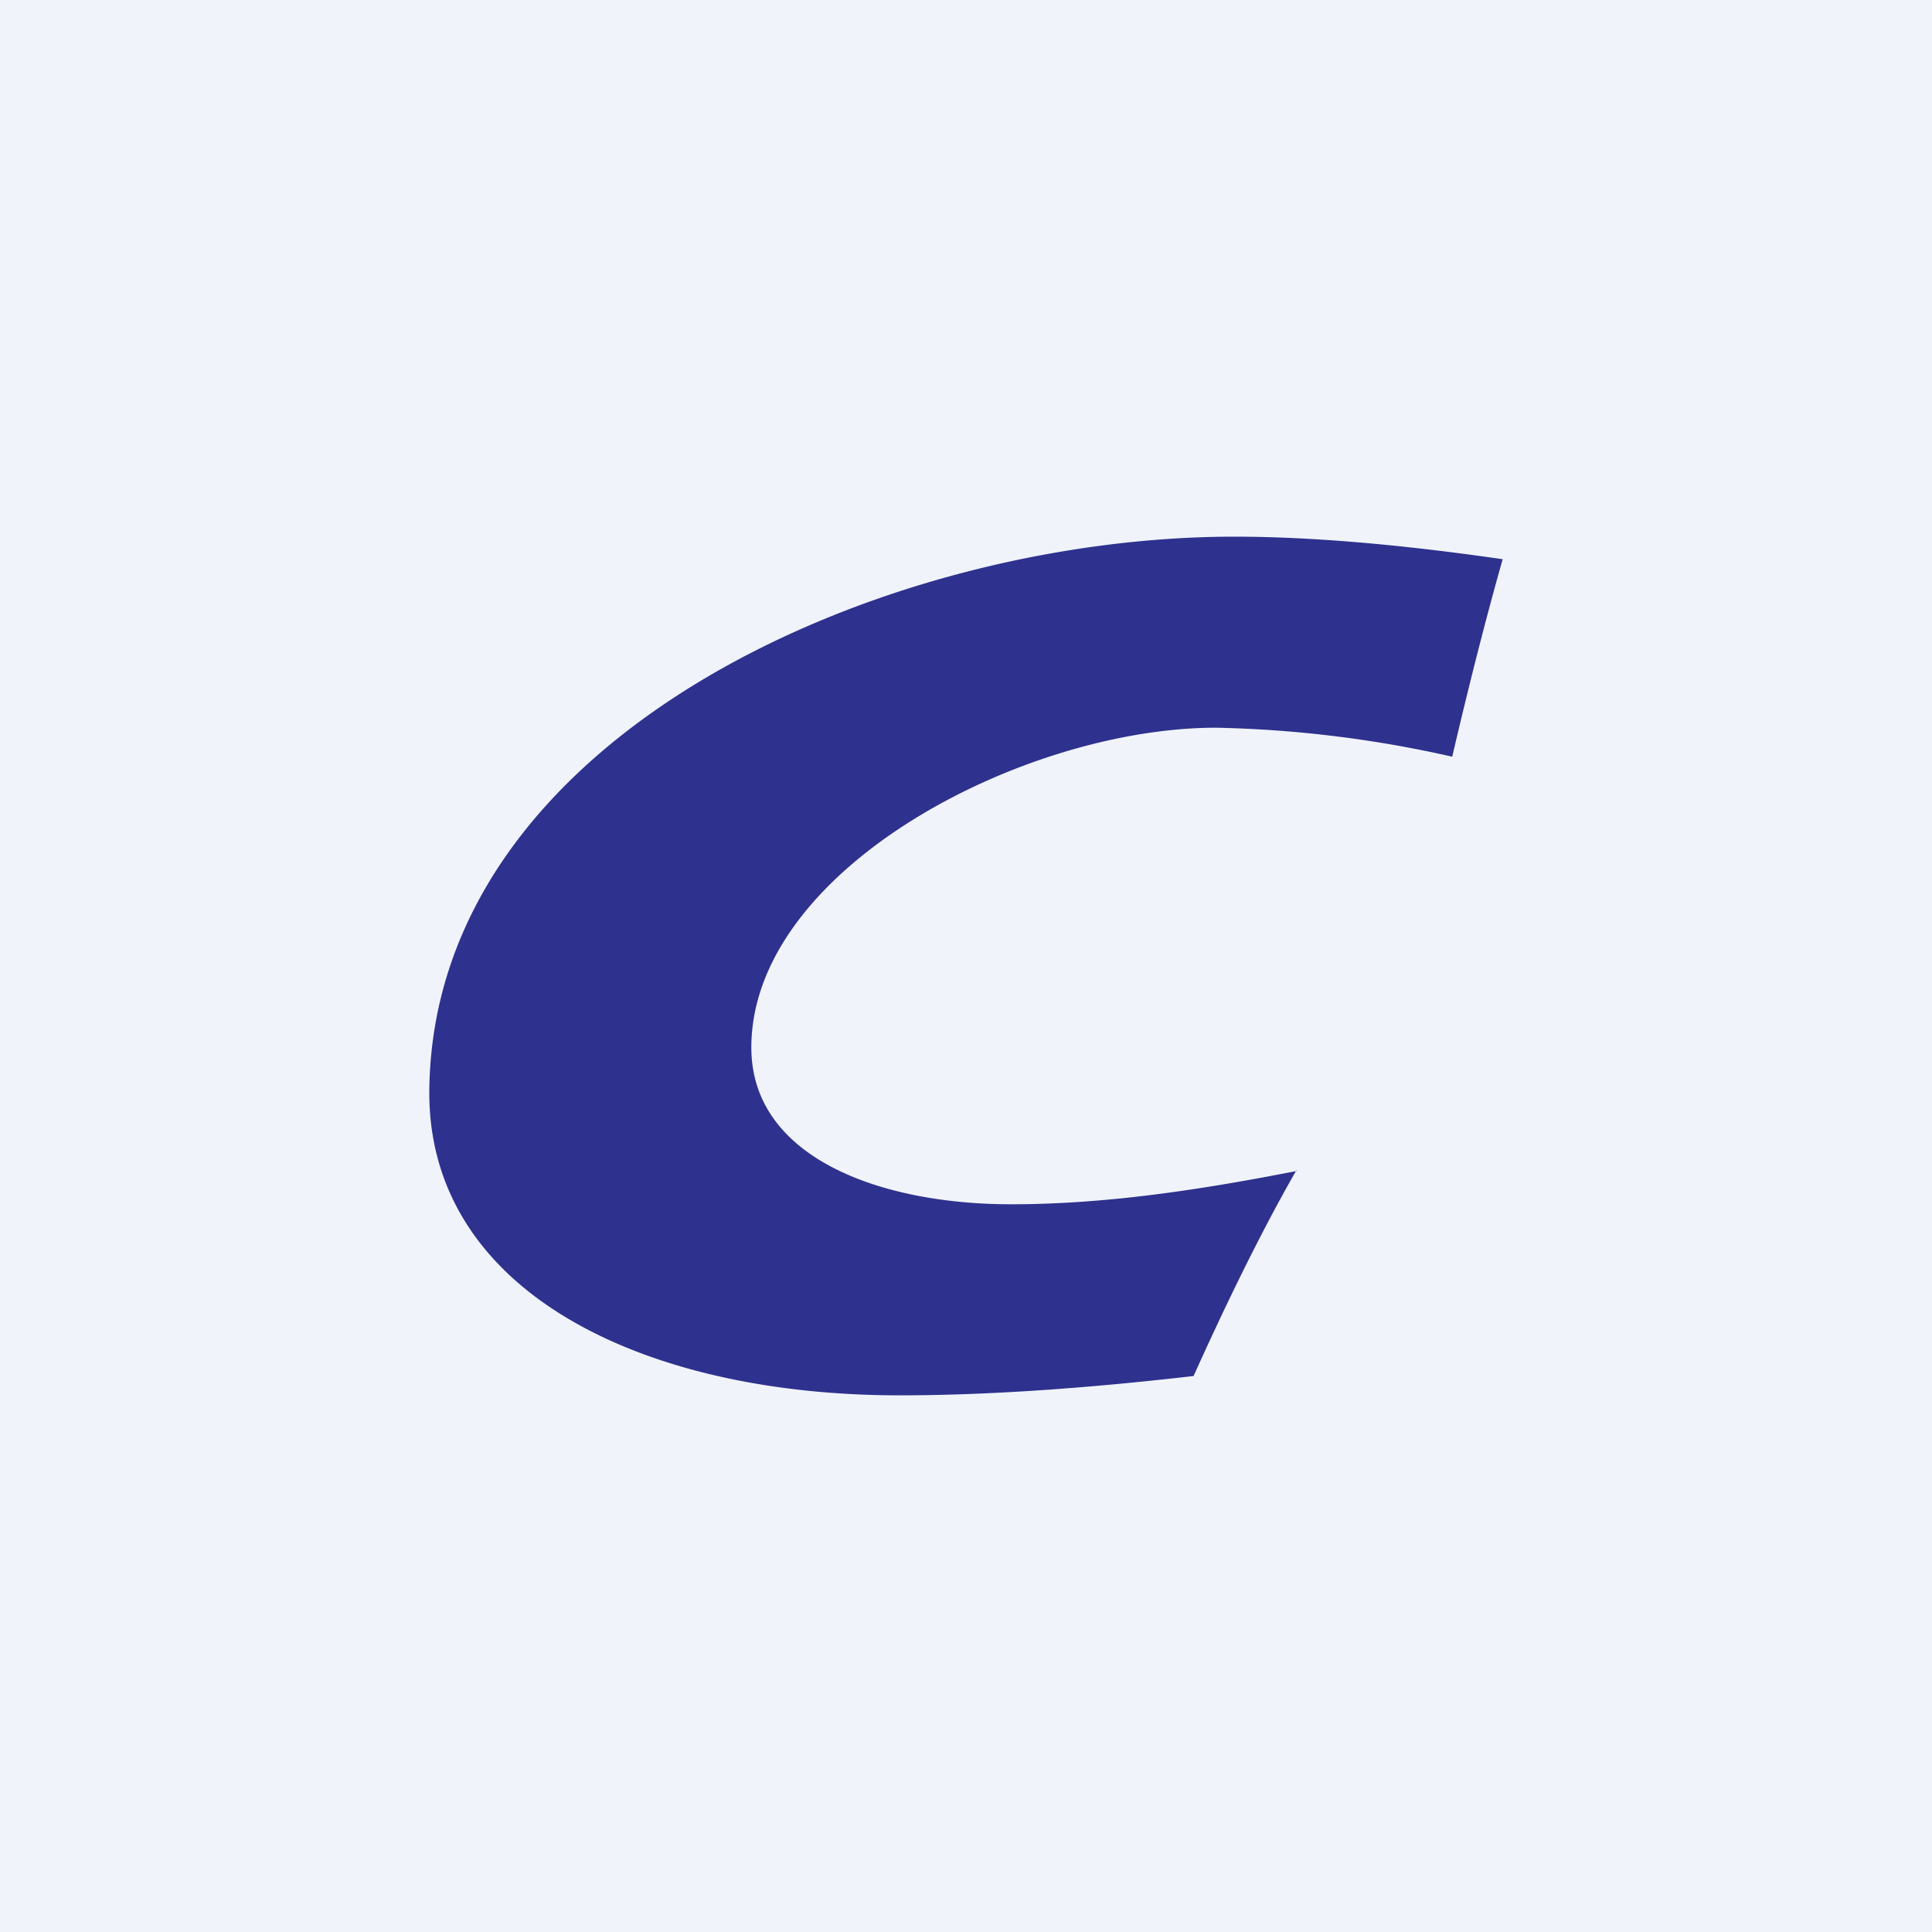
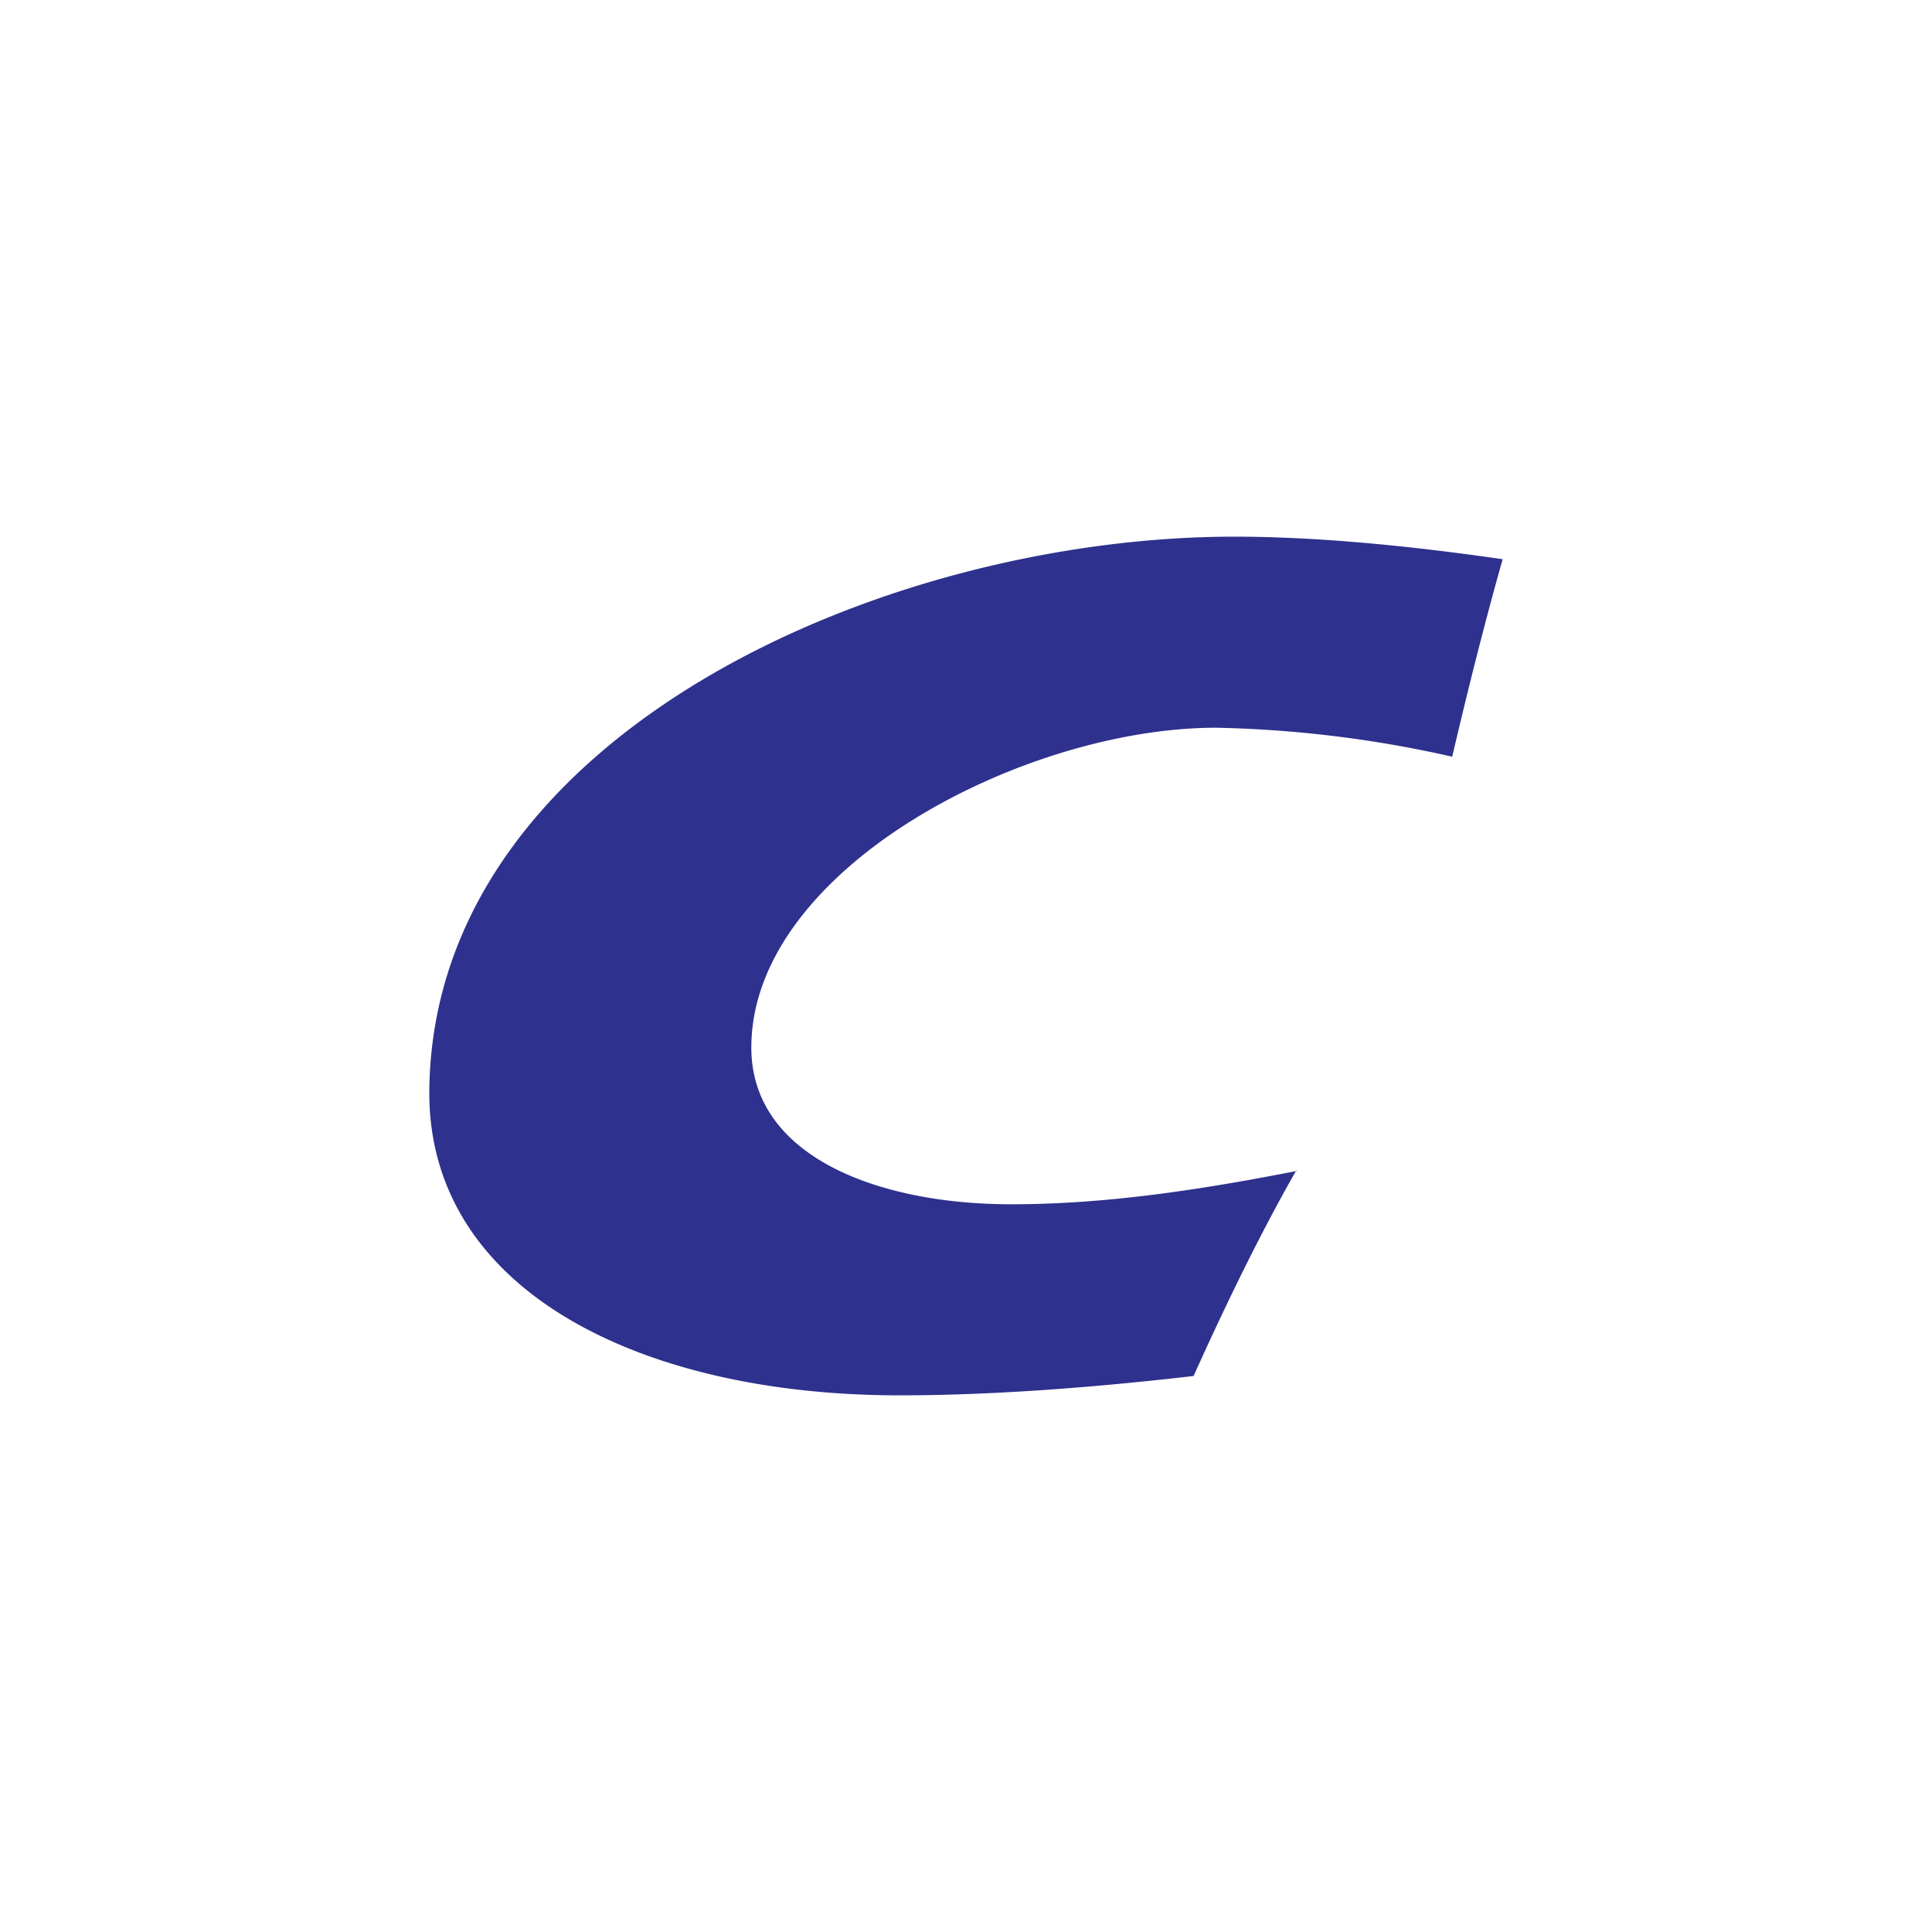
<svg xmlns="http://www.w3.org/2000/svg" width="18" height="18" viewBox="0 0 18 18">
-   <path fill="#F0F3FA" d="M0 0h18v18H0z" />
  <path d="M12.08 10.9c-.35.61-.68 1.3-.96 1.92-1.04.12-1.95.18-2.74.18-2.41 0-4.41-.98-4.38-2.86C4.05 6.84 8.24 5 11.5 5c.7 0 1.53.07 2.5.21-.17.6-.33 1.24-.47 1.84a10.9 10.9 0 0 0-2.2-.27C9.53 6.78 7 8.1 7 9.76c0 1.02 1.19 1.46 2.42 1.46.9 0 1.79-.14 2.66-.31Z" fill="#2E318D" />
</svg>